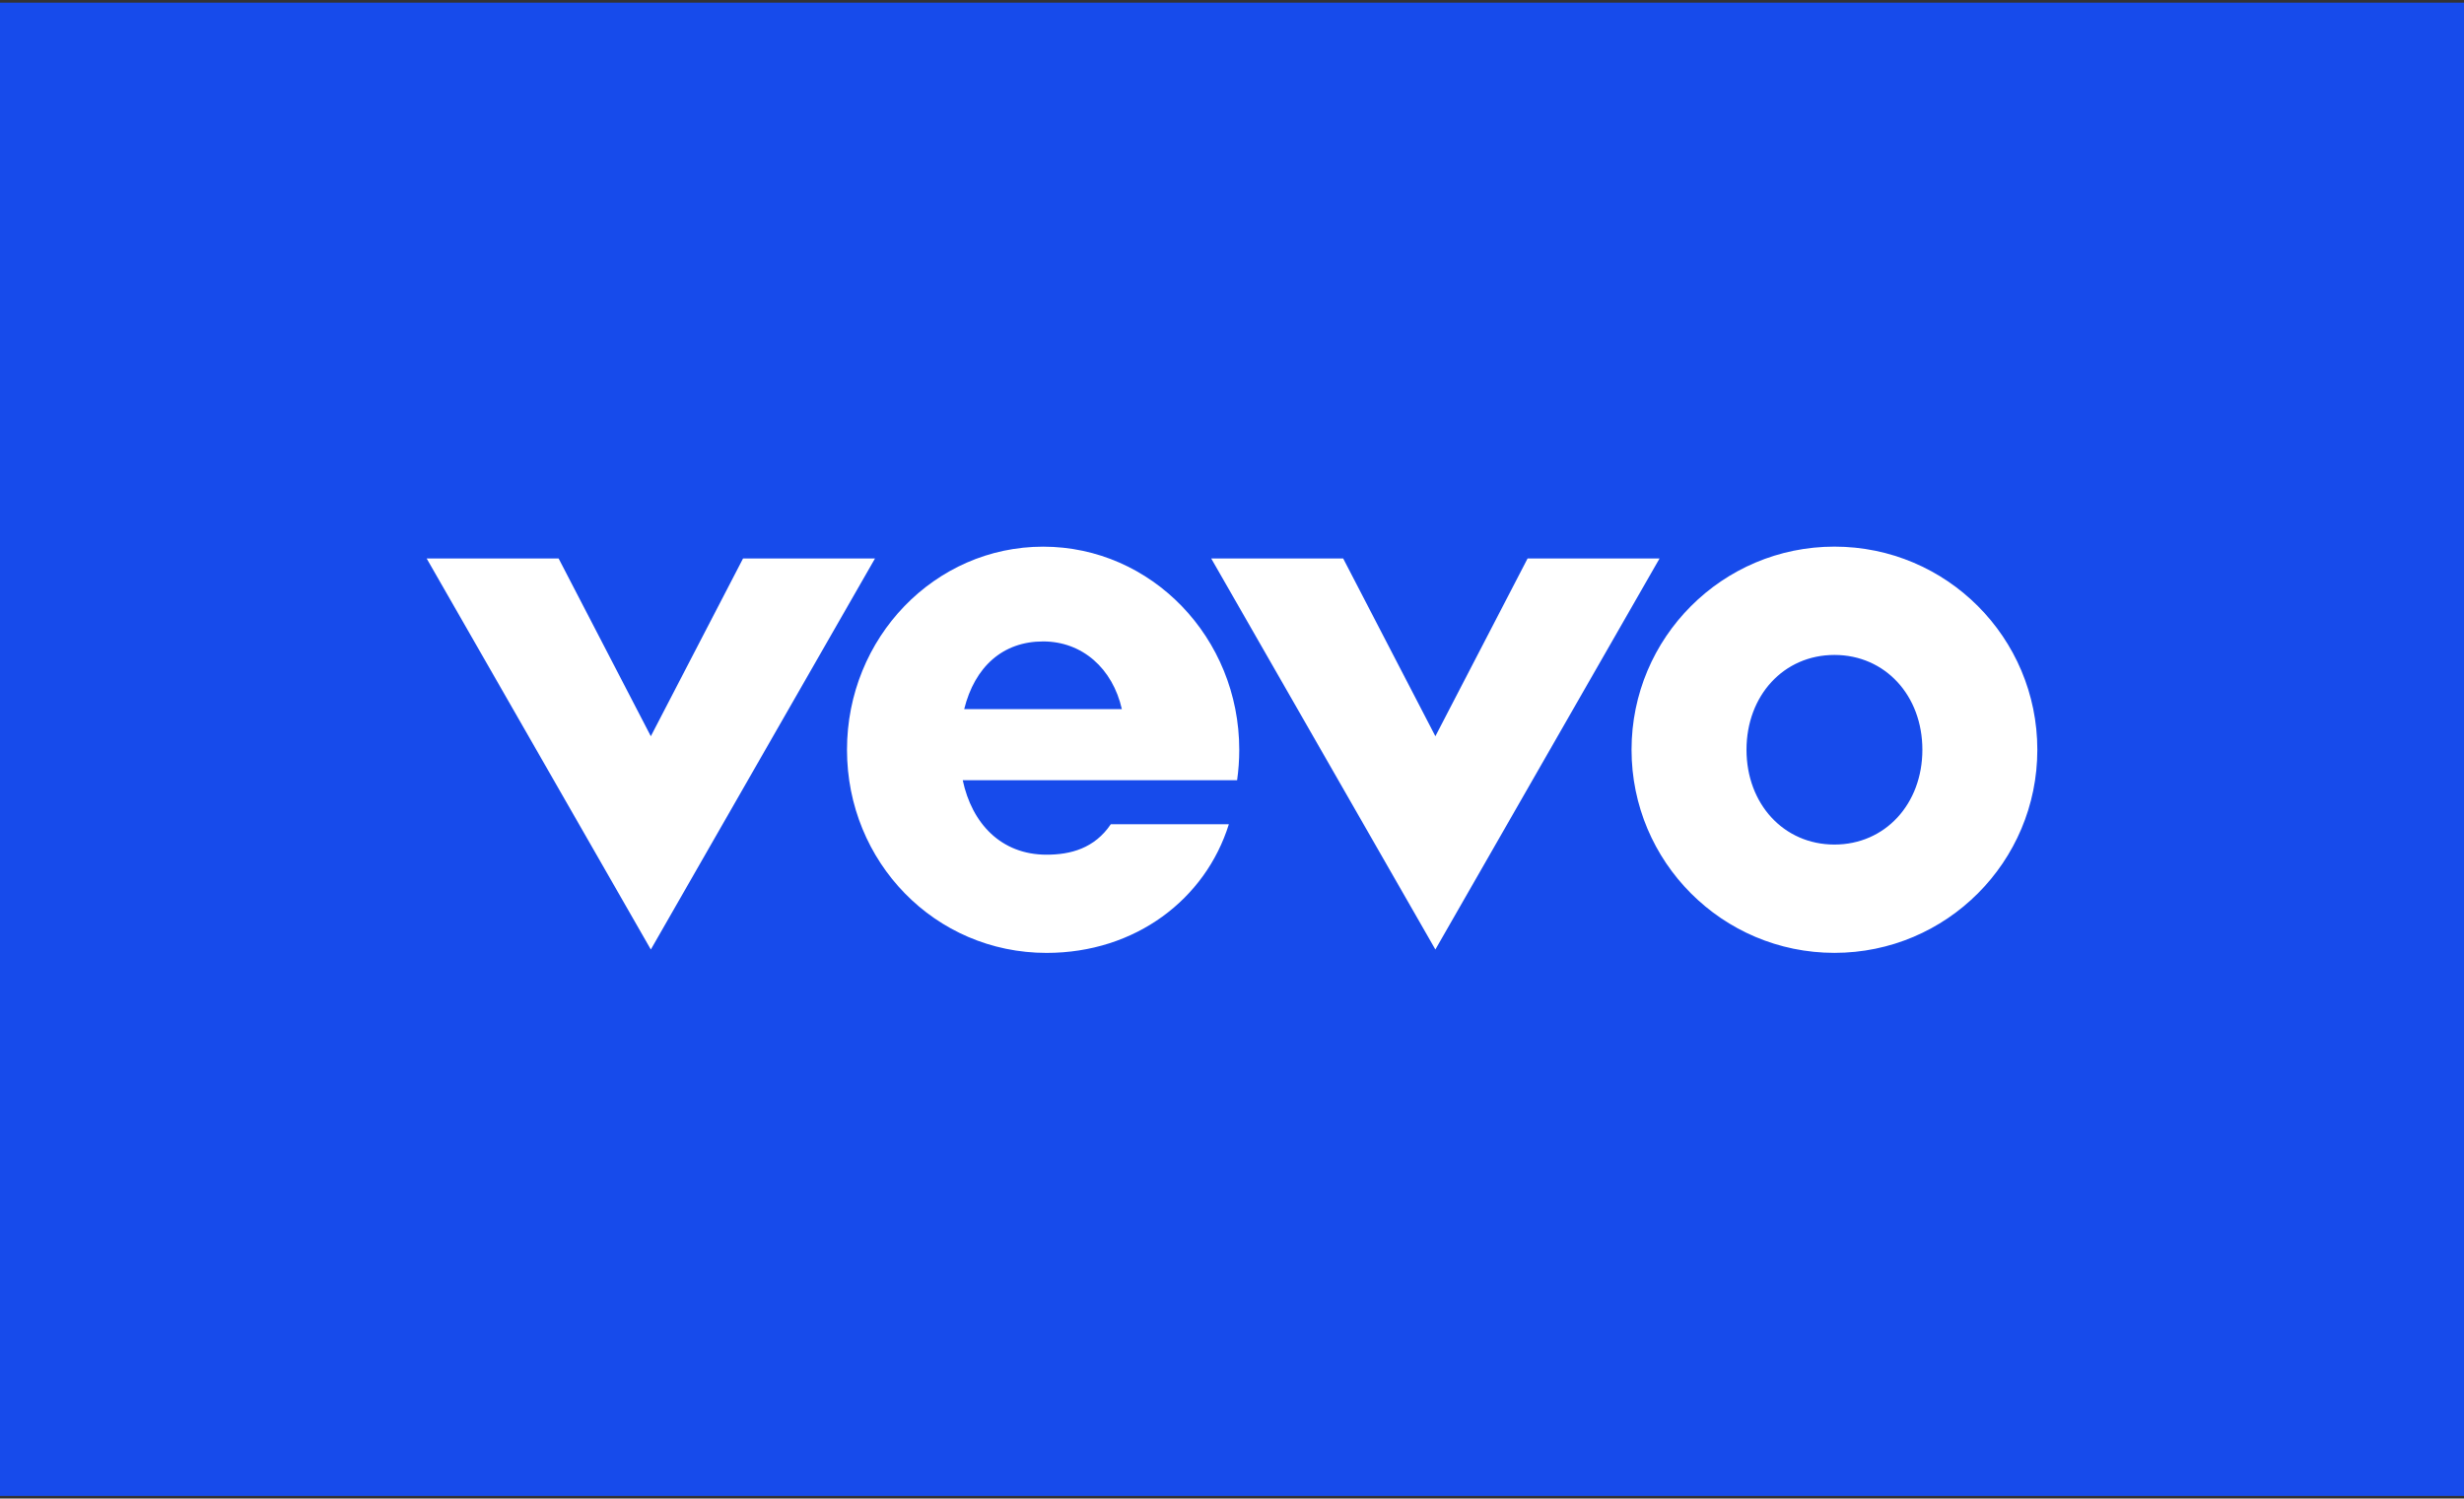
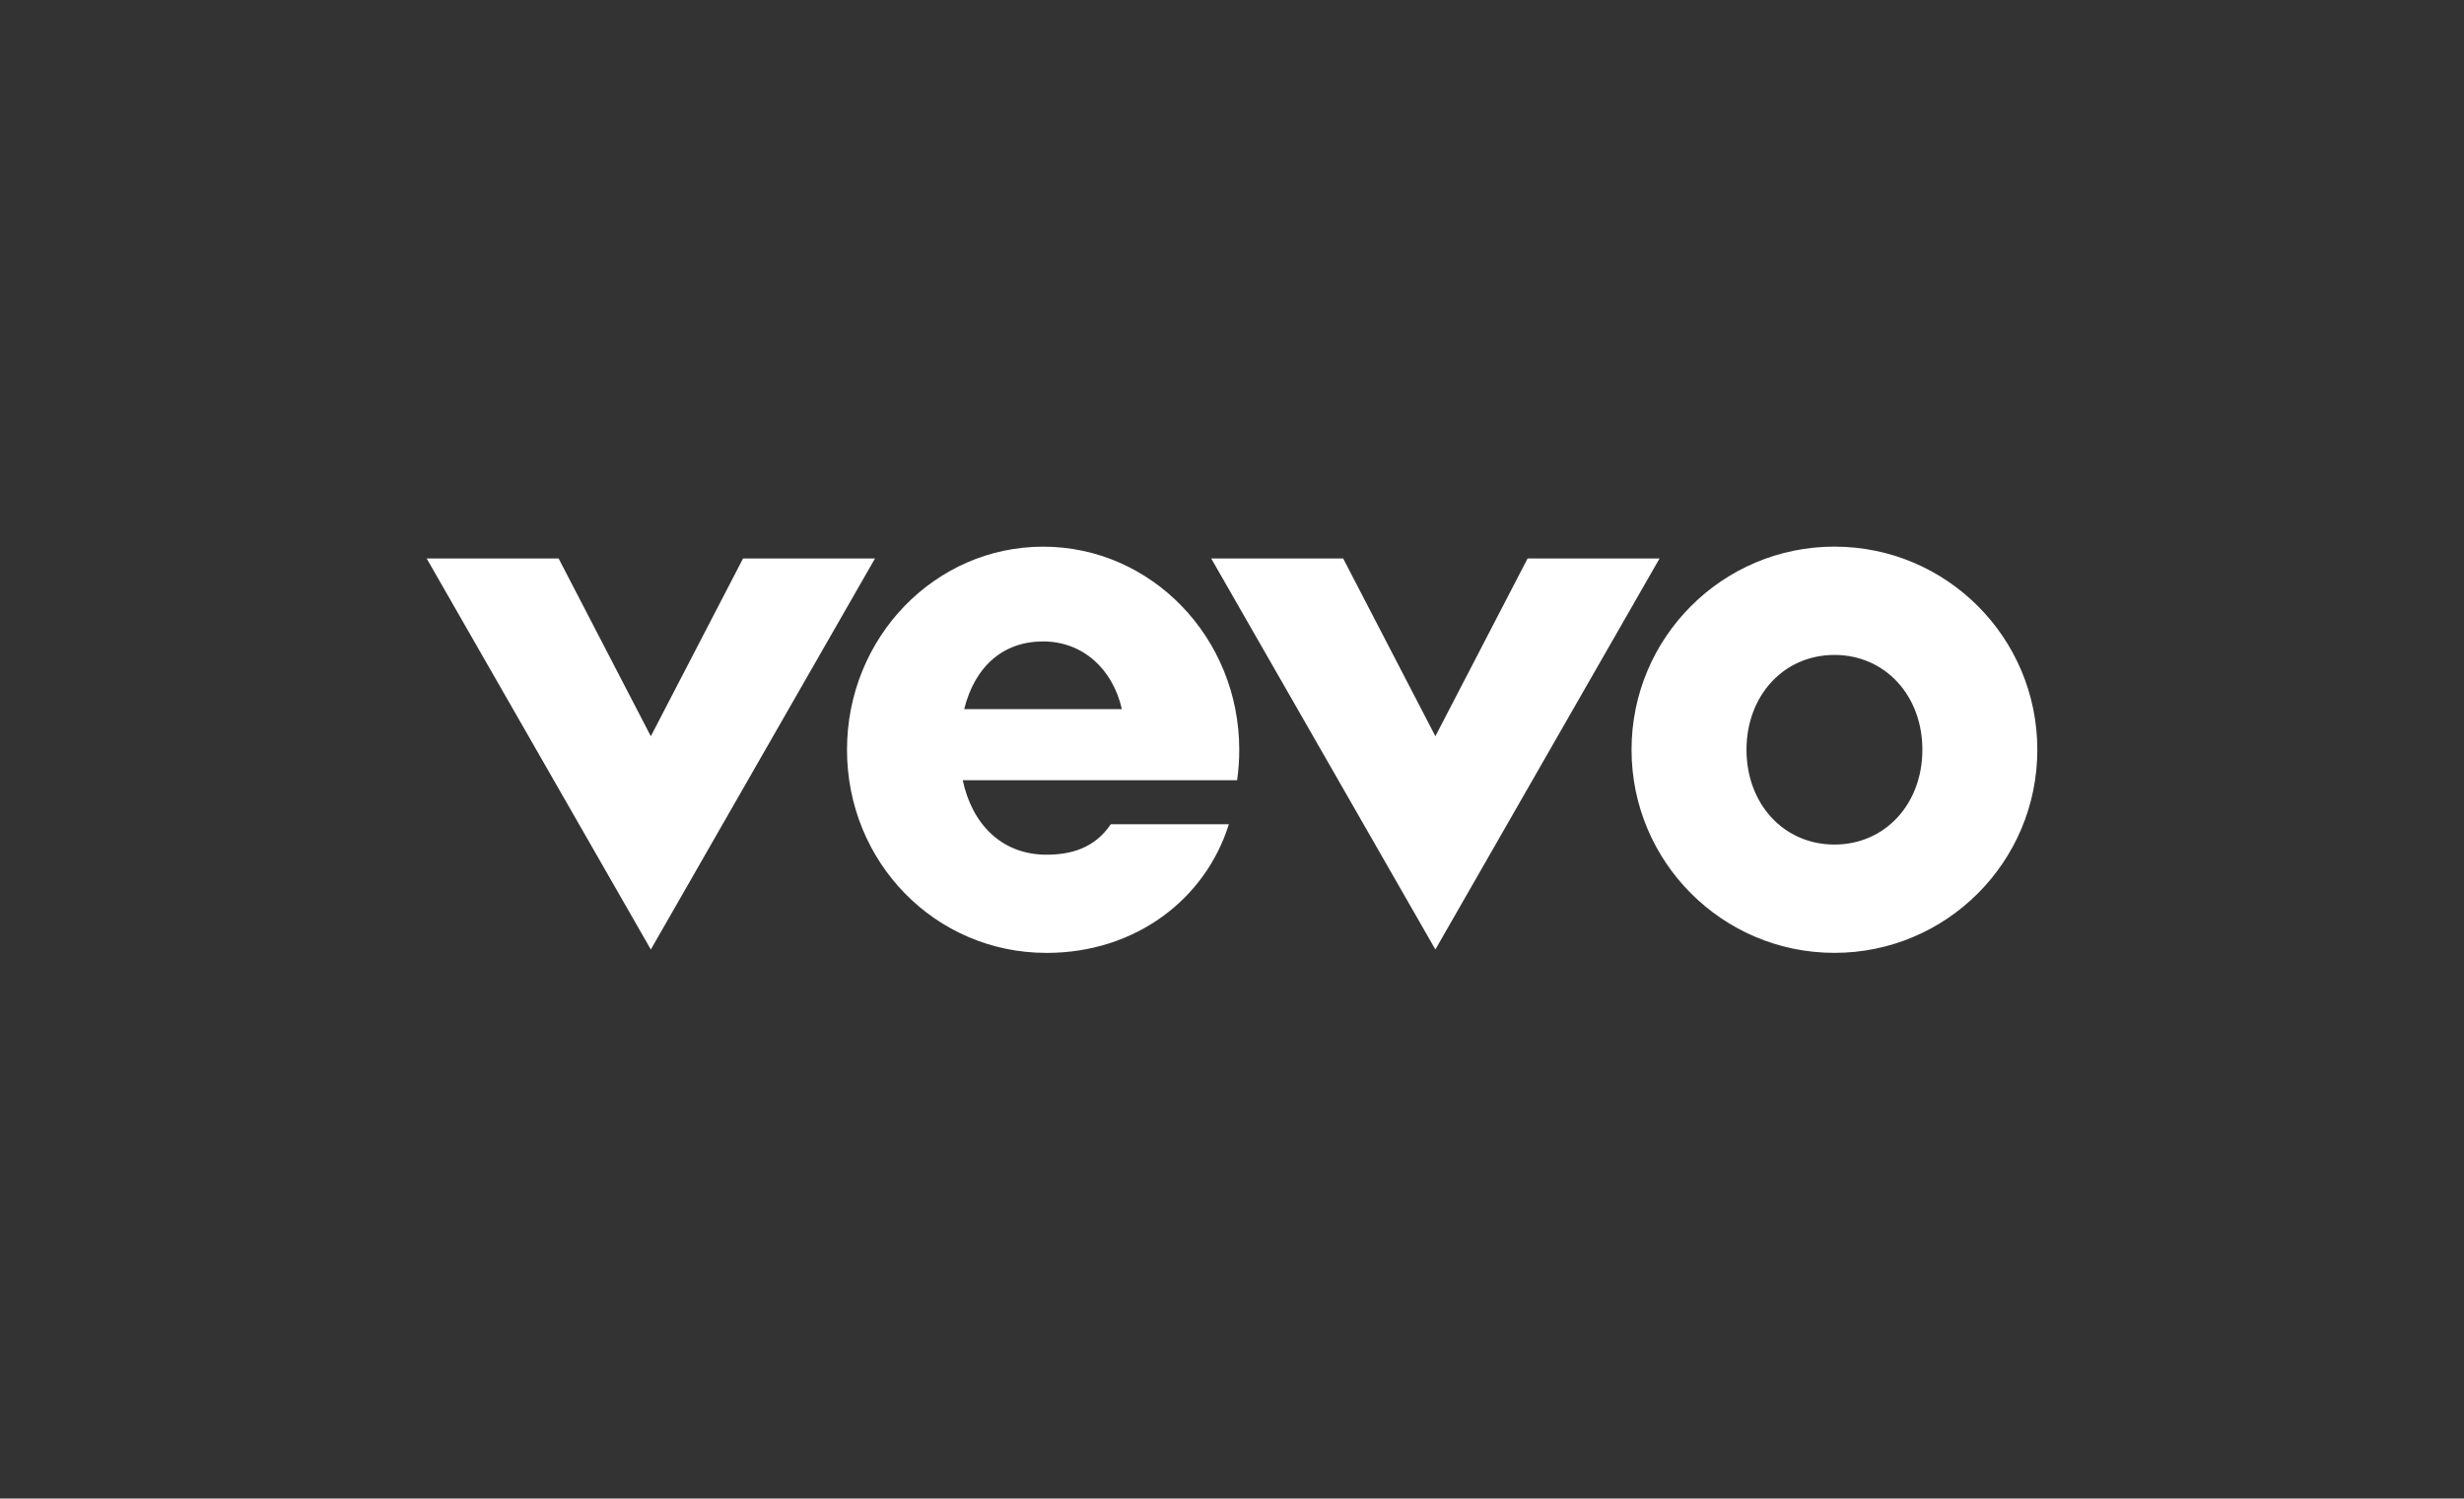
<svg xmlns="http://www.w3.org/2000/svg" width="462" height="281" viewBox="0 0 462 281" fill="none">
  <rect x="0" y="0" width="462" height="281" fill="#333333" stroke="none" />
-   <rect y="0.5" width="462" height="280" fill="#174BEB" />
  <path d="M269.134 178.042L227.103 104.724H251.847L269.134 138.054L286.421 104.724H311.165L269.134 178.042ZM122.031 178.042L80 104.724H104.743L122.031 138.054L139.318 104.724H164.061L122.031 178.042ZM195.586 120.277C202.925 120.277 208.614 125.334 210.351 132.975H180.784C182.763 125.033 188.013 120.277 195.586 120.277ZM232.36 140.594C232.36 119.558 215.894 102.507 195.586 102.507C175.271 102.507 158.812 119.558 158.812 140.594C158.812 161.63 175.293 178.68 196.224 178.68C212.939 178.68 226.048 168.566 230.41 154.554H208.277C205.205 159.105 200.689 160.265 196.231 160.265C187.675 160.265 182.221 154.371 180.513 146.297H231.957C232.221 144.44 232.36 142.531 232.36 140.594ZM343.958 158.364C334.449 158.364 327.469 150.745 327.469 140.586C327.469 130.428 334.449 122.809 343.958 122.809C353.466 122.809 360.446 130.428 360.446 140.586C360.446 150.745 353.466 158.364 343.958 158.364ZM343.958 102.5C322.946 102.5 305.915 119.55 305.915 140.586C305.915 161.622 322.946 178.673 343.958 178.673C364.969 178.673 382 161.622 382 140.586C382 119.55 364.969 102.5 343.958 102.5Z" fill="white" />
</svg>